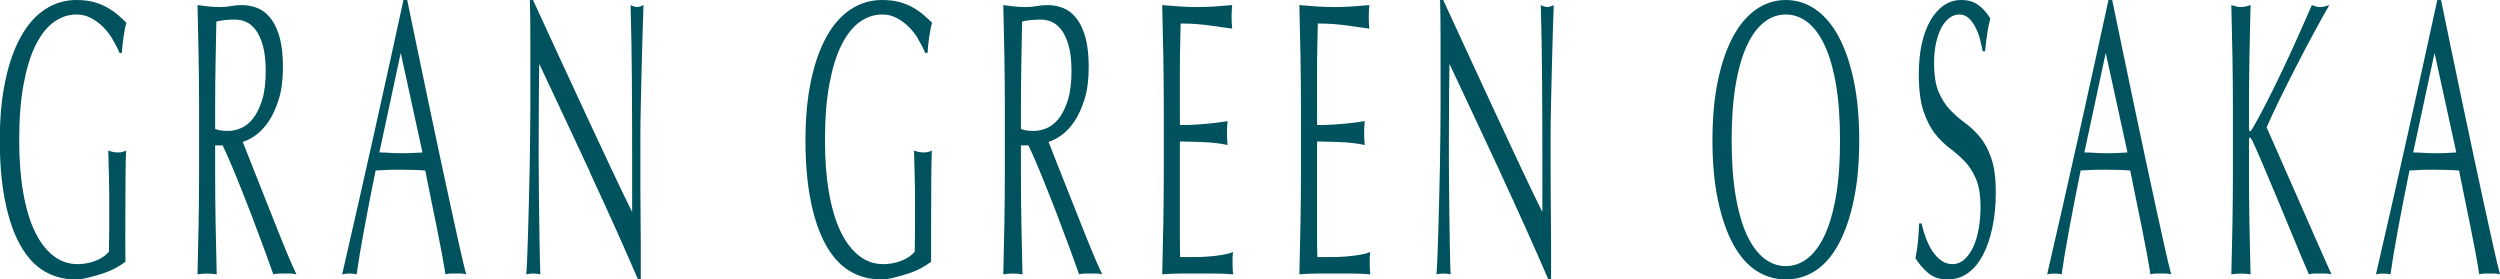
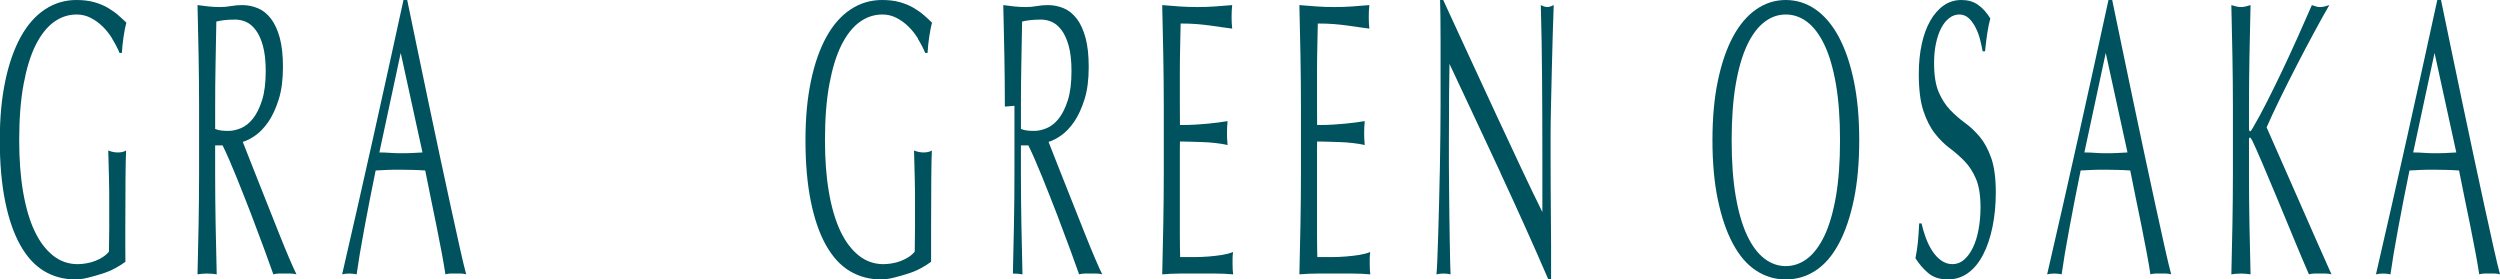
<svg xmlns="http://www.w3.org/2000/svg" id="_レイヤー_2" data-name="レイヤー_2" viewBox="0 0 255.16 28.52">
  <defs>
    <style>
      .cls-1 {
        fill: #00535e;
      }
    </style>
  </defs>
  <g id="_レイヤー_9" data-name="レイヤー_9">
    <g>
      <path class="cls-1" d="M11.47,3.96c-.3-.48-.63-.9-1-1.26-.37-.36-.77-.65-1.22-.88-.45-.23-.92-.34-1.43-.34-.83,0-1.6.25-2.31.76-.71.51-1.33,1.29-1.86,2.34s-.94,2.39-1.24,4-.45,3.53-.45,5.74c0,1.95.13,3.71.4,5.28.27,1.57.66,2.9,1.17,3.98s1.14,1.91,1.88,2.5c.74.59,1.58.88,2.51.88.28,0,.57-.03.88-.08.31-.05.6-.13.89-.24.29-.11.55-.24.8-.4s.46-.35.63-.56c.01-.8.02-1.6.03-2.4,0-.8,0-1.61,0-2.44,0-.93,0-1.87-.03-2.8-.02-.93-.04-1.83-.07-2.68.33.13.65.2.96.2.15,0,.29-.01.44-.04.15-.03.29-.08.42-.16-.03.61-.05,1.58-.06,2.9-.01,1.32-.02,3.06-.02,5.22,0,.53,0,1.07,0,1.62,0,.55.01,1.09.01,1.62-.28.21-.63.43-1.05.66s-.87.41-1.34.56c-.47.15-.95.28-1.42.4-.47.12-.9.18-1.29.18-1.19,0-2.26-.29-3.21-.86-.95-.57-1.76-1.46-2.43-2.66s-1.18-2.69-1.54-4.48c-.36-1.79-.54-3.85-.54-6.2s.19-4.29.56-6.06c.37-1.77.9-3.27,1.58-4.5.68-1.23,1.5-2.16,2.47-2.8s2.04-.96,3.21-.96c.68,0,1.28.07,1.81.22.53.15.99.34,1.4.58s.76.49,1.07.76c.31.27.58.52.82.76-.11.37-.2.85-.29,1.44-.09.59-.14,1.13-.17,1.64h-.24c-.2-.48-.45-.96-.75-1.44Z" />
      <path class="cls-1" d="M20.32,10.88c0-1.76-.02-3.49-.05-5.18s-.07-3.42-.11-5.18c.39.05.77.1,1.14.14s.75.06,1.14.06.77-.03,1.14-.1c.37-.07.75-.1,1.14-.1.56,0,1.09.11,1.6.32.51.21.95.57,1.33,1.06s.68,1.14.9,1.94c.22.8.33,1.8.33,3,0,1.28-.14,2.38-.43,3.3s-.64,1.68-1.05,2.28-.86,1.07-1.33,1.4c-.47.33-.9.55-1.29.66.16.4.38.96.66,1.68.28.72.59,1.51.94,2.38.35.87.71,1.77,1.08,2.72.37.95.73,1.85,1.08,2.72.35.87.67,1.66.98,2.38.31.72.55,1.27.74,1.64-.2-.05-.4-.08-.6-.08h-1.18c-.2,0-.39.03-.58.08-.2-.56-.5-1.4-.91-2.52-.41-1.12-.86-2.32-1.35-3.6-.49-1.28-1-2.55-1.51-3.82-.51-1.27-.98-2.34-1.41-3.22h-.76v2.92c0,1.76.02,3.49.05,5.2.03,1.71.07,3.39.11,5.04-.31-.05-.63-.08-.98-.08s-.67.03-.98.08c.04-1.65.08-3.33.11-5.04.03-1.71.05-3.44.05-5.2v-6.88ZM21.96,13.16c.19.08.39.13.61.16s.46.04.73.04c.41,0,.84-.09,1.29-.28.45-.19.86-.51,1.23-.98.37-.47.68-1.09.93-1.88.25-.79.37-1.78.37-2.98,0-1.04-.1-1.9-.29-2.58-.19-.68-.44-1.22-.75-1.62-.31-.4-.64-.67-1-.82-.36-.15-.71-.22-1.06-.22-.47,0-.85.02-1.16.06s-.57.09-.78.14c-.03,1.47-.05,2.92-.08,4.36-.03,1.44-.04,2.88-.04,4.32v2.28Z" />
      <path class="cls-1" d="M47.58,28c-.19-.05-.36-.08-.53-.08h-1.06c-.17,0-.34.03-.53.08-.09-.61-.22-1.35-.38-2.22s-.34-1.77-.53-2.72c-.19-.95-.39-1.91-.59-2.88-.2-.97-.39-1.9-.56-2.78-.43-.03-.86-.05-1.3-.06-.44-.01-.88-.02-1.32-.02-.41,0-.82,0-1.22.02-.4.01-.81.03-1.22.06-.43,2.08-.81,4.06-1.16,5.94-.35,1.88-.61,3.43-.78,4.66-.23-.05-.47-.08-.74-.08s-.51.03-.74.08c1.08-4.67,2.13-9.31,3.16-13.92s2.06-9.31,3.1-14.08h.38c.32,1.55.67,3.22,1.04,5.02.37,1.8.75,3.62,1.14,5.46.39,1.84.77,3.67,1.16,5.48s.75,3.5,1.09,5.06c.34,1.56.65,2.95.92,4.18.27,1.23.5,2.16.67,2.8ZM38.72,15.56c.35,0,.71.01,1.08.04.37.03.73.04,1.08.04.37,0,.75,0,1.12-.02.37-.01.75-.03,1.12-.06l-2.22-10.16-2.18,10.16Z" />
-       <path class="cls-1" d="M60.24,17.62c-1.73-3.72-3.47-7.42-5.2-11.1-.01.75-.03,1.75-.04,3-.01,1.25-.02,2.96-.02,5.12,0,.56,0,1.25,0,2.08,0,.83.01,1.69.02,2.6s.02,1.83.03,2.76.03,1.8.04,2.6c.01.8.03,1.5.04,2.1.01.6.03,1.01.04,1.22-.21-.05-.45-.08-.7-.08-.27,0-.51.03-.74.08.03-.27.06-.76.09-1.48.03-.72.06-1.58.09-2.58.03-1,.06-2.09.09-3.26.03-1.17.06-2.35.08-3.52.02-1.17.04-2.32.05-3.44.01-1.12.02-2.12.02-3,0-2.56,0-4.76,0-6.6s-.02-3.21-.05-4.12h.32c.81,1.76,1.68,3.65,2.61,5.66s1.85,4,2.76,5.96c.91,1.96,1.78,3.81,2.6,5.56.82,1.75,1.54,3.23,2.15,4.46v-5.44c0-2.8-.01-5.53-.03-8.18-.02-2.65-.06-5.15-.13-7.5.27.13.49.2.68.2.16,0,.37-.07.64-.2-.03.59-.06,1.47-.09,2.64s-.07,2.43-.1,3.76c-.03,1.33-.06,2.64-.09,3.92-.03,1.28-.04,2.31-.04,3.08v2.4c0,.91,0,1.85,0,2.84,0,.99.01,1.98.02,2.98s.01,1.93.02,2.8c0,.87,0,1.62,0,2.26v1.32h-.28c-1.53-3.55-3.17-7.18-4.9-10.9Z" />
      <path class="cls-1" d="M93.71,3.96c-.3-.48-.63-.9-1-1.26-.37-.36-.77-.65-1.22-.88-.45-.23-.92-.34-1.43-.34-.83,0-1.6.25-2.31.76s-1.33,1.29-1.86,2.34c-.53,1.05-.94,2.39-1.24,4-.3,1.61-.45,3.53-.45,5.74,0,1.95.13,3.71.4,5.28.27,1.57.66,2.9,1.17,3.98.51,1.08,1.14,1.91,1.88,2.5.74.59,1.58.88,2.51.88.28,0,.57-.03.88-.08.31-.05.6-.13.89-.24.29-.11.55-.24.8-.4.25-.16.46-.35.63-.56.01-.8.02-1.6.03-2.4,0-.8,0-1.61,0-2.44,0-.93,0-1.87-.03-2.8s-.04-1.83-.07-2.68c.33.13.65.2.96.2.15,0,.29-.01.44-.04.15-.03.29-.08.42-.16-.03.61-.05,1.58-.06,2.9s-.02,3.06-.02,5.22c0,.53,0,1.07,0,1.62,0,.55,0,1.09,0,1.62-.28.21-.63.43-1.05.66-.42.23-.87.41-1.34.56-.47.15-.95.28-1.42.4s-.9.18-1.29.18c-1.19,0-2.26-.29-3.21-.86-.95-.57-1.76-1.46-2.43-2.66-.67-1.2-1.18-2.69-1.54-4.48-.36-1.79-.54-3.85-.54-6.2s.19-4.29.56-6.06.9-3.27,1.58-4.5,1.5-2.16,2.47-2.8c.97-.64,2.04-.96,3.21-.96.68,0,1.28.07,1.81.22.53.15.99.34,1.4.58.41.24.76.49,1.07.76.31.27.58.52.82.76-.11.37-.2.85-.29,1.44-.09.59-.14,1.13-.17,1.64h-.24c-.2-.48-.45-.96-.75-1.44Z" />
-       <path class="cls-1" d="M102.56,10.88c0-1.76-.02-3.49-.05-5.18-.03-1.69-.07-3.42-.11-5.18.39.05.77.1,1.14.14s.75.06,1.14.06.77-.03,1.14-.1c.37-.07.75-.1,1.14-.1.56,0,1.09.11,1.6.32.51.21.95.57,1.33,1.06.38.49.68,1.14.9,1.94.22.8.33,1.8.33,3,0,1.28-.14,2.38-.43,3.3-.29.92-.64,1.68-1.05,2.28-.41.6-.86,1.07-1.33,1.4-.47.33-.9.55-1.29.66.16.4.38.96.66,1.68.28.72.59,1.51.94,2.38.35.87.71,1.77,1.08,2.72.37.95.73,1.85,1.08,2.72.35.87.67,1.66.98,2.38.31.72.55,1.27.74,1.64-.2-.05-.4-.08-.6-.08h-1.18c-.2,0-.39.03-.58.08-.2-.56-.5-1.4-.91-2.52-.41-1.12-.86-2.32-1.35-3.6s-1-2.55-1.51-3.82c-.51-1.27-.98-2.34-1.41-3.22h-.76v2.92c0,1.76.02,3.49.05,5.2.03,1.71.07,3.39.11,5.04-.31-.05-.63-.08-.98-.08s-.67.03-.98.08c.04-1.65.08-3.33.11-5.04.03-1.71.05-3.44.05-5.2v-6.88ZM104.2,13.16c.19.08.39.13.61.16.22.03.46.04.73.04.41,0,.84-.09,1.29-.28s.86-.51,1.23-.98c.37-.47.68-1.09.93-1.88.25-.79.37-1.78.37-2.98,0-1.04-.1-1.9-.29-2.58-.19-.68-.44-1.22-.75-1.62-.31-.4-.64-.67-1-.82-.36-.15-.71-.22-1.06-.22-.47,0-.85.02-1.16.06s-.57.09-.78.14c-.03,1.47-.05,2.92-.08,4.36-.03,1.44-.04,2.88-.04,4.32v2.28Z" />
+       <path class="cls-1" d="M102.56,10.88c0-1.76-.02-3.49-.05-5.18-.03-1.69-.07-3.42-.11-5.18.39.05.77.1,1.14.14s.75.06,1.14.06.77-.03,1.14-.1c.37-.07.75-.1,1.14-.1.56,0,1.09.11,1.6.32.51.21.95.57,1.33,1.06.38.49.68,1.14.9,1.94.22.8.33,1.8.33,3,0,1.28-.14,2.38-.43,3.3-.29.92-.64,1.68-1.05,2.28-.41.6-.86,1.07-1.33,1.4-.47.33-.9.55-1.29.66.16.4.38.96.66,1.68.28.72.59,1.51.94,2.38.35.87.71,1.77,1.08,2.72.37.95.73,1.85,1.08,2.72.35.87.67,1.66.98,2.38.31.72.55,1.27.74,1.64-.2-.05-.4-.08-.6-.08h-1.18c-.2,0-.39.03-.58.08-.2-.56-.5-1.4-.91-2.52-.41-1.12-.86-2.32-1.35-3.6s-1-2.55-1.51-3.82c-.51-1.27-.98-2.34-1.41-3.22h-.76v2.92c0,1.76.02,3.49.05,5.2.03,1.71.07,3.39.11,5.04-.31-.05-.63-.08-.98-.08c.04-1.65.08-3.33.11-5.04.03-1.71.05-3.44.05-5.2v-6.88ZM104.2,13.16c.19.08.39.13.61.16.22.03.46.04.73.04.41,0,.84-.09,1.29-.28s.86-.51,1.23-.98c.37-.47.68-1.09.93-1.88.25-.79.37-1.78.37-2.98,0-1.04-.1-1.9-.29-2.58-.19-.68-.44-1.22-.75-1.62-.31-.4-.64-.67-1-.82-.36-.15-.71-.22-1.06-.22-.47,0-.85.02-1.16.06s-.57.09-.78.14c-.03,1.47-.05,2.92-.08,4.36-.03,1.44-.04,2.88-.04,4.32v2.28Z" />
      <path class="cls-1" d="M118.73,5.64c-.03-1.71-.07-3.41-.11-5.12.6.05,1.2.1,1.79.14.59.04,1.19.06,1.79.06s1.19-.02,1.78-.06c.59-.04,1.18-.09,1.78-.14-.04.4-.06.8-.06,1.2s.02.8.06,1.2c-.43-.05-.82-.11-1.17-.16-.35-.05-.73-.11-1.12-.16-.39-.05-.82-.1-1.29-.14s-1.03-.06-1.68-.06c-.01.85-.03,1.67-.05,2.44-.02.77-.03,1.65-.03,2.64,0,1.04,0,2.05,0,3.04,0,.99.01,1.73.01,2.24.59,0,1.11-.01,1.58-.04.47-.03.89-.06,1.28-.1s.74-.08,1.07-.12c.33-.04.64-.09.93-.14-.04.4-.06.81-.06,1.24,0,.4.02.8.06,1.2-.35-.08-.75-.15-1.21-.2-.46-.05-.92-.09-1.38-.1s-.89-.03-1.3-.04c-.41-.01-.73-.02-.97-.02,0,.24,0,.5-.01.78s0,.63,0,1.06v3.96c0,1.52,0,2.77,0,3.76s.02,1.73.03,2.24h1.4c.51,0,1-.02,1.49-.06s.95-.09,1.38-.16c.43-.07.81-.17,1.13-.3-.03.19-.04.39-.05.62s0,.43,0,.62c0,.43.02.77.06,1.04-.6-.05-1.2-.08-1.79-.08h-3.63c-.6,0-1.21.03-1.82.08.04-1.71.08-3.41.11-5.1s.05-3.42.05-5.18v-6.88c0-1.76-.02-3.49-.05-5.2Z" />
      <path class="cls-1" d="M132.73,5.64c-.03-1.71-.07-3.41-.11-5.12.6.05,1.2.1,1.79.14.59.04,1.19.06,1.79.06s1.19-.02,1.78-.06c.59-.04,1.18-.09,1.78-.14-.04.4-.06.8-.06,1.2s.02.8.06,1.2c-.43-.05-.82-.11-1.17-.16-.35-.05-.73-.11-1.12-.16-.39-.05-.82-.1-1.29-.14s-1.03-.06-1.68-.06c-.01.85-.03,1.67-.05,2.44-.02.77-.03,1.65-.03,2.64,0,1.04,0,2.05,0,3.04,0,.99.01,1.73.01,2.24.59,0,1.11-.01,1.58-.04.47-.03.89-.06,1.28-.1s.74-.08,1.07-.12c.33-.04.64-.09.93-.14-.04.4-.06.81-.06,1.24,0,.4.02.8.06,1.2-.35-.08-.75-.15-1.21-.2-.46-.05-.92-.09-1.38-.1s-.89-.03-1.3-.04c-.41-.01-.73-.02-.97-.02,0,.24,0,.5-.01.78s0,.63,0,1.06v3.96c0,1.52,0,2.77,0,3.76s.02,1.73.03,2.24h1.4c.51,0,1-.02,1.49-.06s.95-.09,1.38-.16c.43-.07.81-.17,1.13-.3-.03.19-.04.39-.05.62s0,.43,0,.62c0,.43.02.77.06,1.04-.6-.05-1.2-.08-1.79-.08h-3.63c-.6,0-1.21.03-1.82.08.04-1.71.08-3.41.11-5.1s.05-3.42.05-5.18v-6.88c0-1.76-.02-3.49-.05-5.2Z" />
      <path class="cls-1" d="M153.14,17.62c-1.73-3.72-3.47-7.42-5.2-11.1-.01.75-.03,1.75-.04,3-.01,1.25-.02,2.96-.02,5.12,0,.56,0,1.25,0,2.08,0,.83.01,1.69.02,2.6,0,.91.02,1.83.03,2.76.01.93.03,1.8.04,2.6s.03,1.5.04,2.1c.01.6.03,1.01.04,1.22-.21-.05-.45-.08-.7-.08-.27,0-.51.03-.74.08.03-.27.06-.76.09-1.48.03-.72.06-1.58.09-2.58.03-1,.06-2.09.09-3.26.03-1.17.06-2.35.08-3.52s.04-2.32.05-3.44c.01-1.12.02-2.12.02-3,0-2.56,0-4.76,0-6.6,0-1.84-.02-3.21-.05-4.12h.32c.81,1.76,1.68,3.65,2.61,5.66.93,2.01,1.85,4,2.76,5.96s1.78,3.81,2.6,5.56c.82,1.75,1.54,3.23,2.15,4.46v-5.44c0-2.8-.01-5.53-.03-8.18-.02-2.65-.06-5.15-.13-7.5.27.13.49.2.68.2.16,0,.37-.07.64-.2-.03.59-.06,1.47-.09,2.64s-.07,2.43-.1,3.76c-.03,1.33-.06,2.64-.09,3.92-.03,1.28-.04,2.31-.04,3.08v2.4c0,.91,0,1.85.01,2.84,0,.99.01,1.98.02,2.98,0,1,.01,1.93.02,2.8,0,.87,0,1.62,0,2.26v1.32h-.28c-1.53-3.55-3.17-7.18-4.9-10.9Z" />
      <path class="cls-1" d="M174.78,14.32c0-2.27.18-4.29.55-6.06.37-1.77.88-3.27,1.54-4.5s1.45-2.16,2.37-2.8c.92-.64,1.93-.96,3.02-.96s2.12.32,3.04.96,1.71,1.57,2.37,2.8,1.17,2.73,1.54,4.5.55,3.79.55,6.06-.18,4.29-.55,6.06-.88,3.27-1.54,4.5-1.45,2.14-2.37,2.74c-.92.6-1.93.9-3.04.9s-2.1-.3-3.02-.9c-.92-.6-1.71-1.51-2.37-2.74s-1.17-2.73-1.54-4.5c-.37-1.77-.55-3.79-.55-6.06ZM187.8,14.32c0-2.21-.14-4.13-.42-5.74-.28-1.61-.67-2.95-1.17-4s-1.09-1.83-1.76-2.34c-.67-.51-1.4-.76-2.19-.76s-1.5.25-2.17.76-1.26,1.29-1.76,2.34-.89,2.39-1.17,4-.42,3.53-.42,5.74.14,4.13.42,5.74c.28,1.61.67,2.95,1.17,4,.5,1.05,1.09,1.83,1.76,2.34s1.4.76,2.17.76,1.52-.25,2.19-.76c.67-.51,1.26-1.29,1.76-2.34.5-1.05.89-2.39,1.17-4,.28-1.61.42-3.53.42-5.74Z" />
      <path class="cls-1" d="M196.55,24.26c.18.49.4.94.66,1.34.26.4.56.73.91.98.35.25.73.38,1.16.38s.84-.15,1.19-.46.65-.72.9-1.24c.25-.52.44-1.13.57-1.84.13-.71.2-1.46.2-2.26,0-1.23-.16-2.2-.47-2.92-.31-.72-.7-1.32-1.17-1.8-.47-.48-.97-.92-1.51-1.32-.54-.4-1.04-.9-1.51-1.5-.47-.6-.86-1.37-1.17-2.3-.31-.93-.47-2.19-.47-3.76,0-1.12.1-2.14.3-3.06s.49-1.71.87-2.38c.38-.67.84-1.19,1.37-1.56.53-.37,1.13-.56,1.8-.56s1.19.15,1.66.46c.47.31.9.78,1.3,1.42-.12.45-.22.93-.3,1.44-.08.51-.16,1.15-.24,1.92h-.24c-.07-.37-.16-.78-.27-1.22-.11-.44-.27-.85-.46-1.22-.19-.37-.42-.69-.69-.94-.27-.25-.59-.38-.96-.38s-.72.12-1.03.36c-.31.24-.59.58-.82,1.02-.23.44-.41.97-.54,1.58-.13.61-.19,1.28-.19,2,0,1.25.16,2.24.47,2.96.31.72.7,1.33,1.17,1.82.47.49.97.93,1.51,1.32s1.04.86,1.51,1.42.86,1.28,1.17,2.16.47,2.05.47,3.52c0,1.23-.11,2.39-.33,3.48-.22,1.09-.54,2.05-.96,2.86-.42.81-.93,1.44-1.54,1.88-.61.44-1.3.66-2.07.66-.83,0-1.5-.22-2.01-.66-.51-.44-.94-.94-1.29-1.5.12-.61.2-1.17.25-1.66s.09-1.13.13-1.9h.24c.11.48.25.97.43,1.46Z" />
      <path class="cls-1" d="M221.6,28c-.19-.05-.36-.08-.53-.08h-1.06c-.17,0-.34.03-.53.08-.09-.61-.22-1.35-.38-2.22s-.34-1.77-.53-2.72c-.19-.95-.39-1.91-.59-2.88-.2-.97-.39-1.9-.56-2.78-.43-.03-.86-.05-1.3-.06-.44-.01-.88-.02-1.32-.02-.41,0-.82,0-1.22.02-.4.01-.81.03-1.22.06-.43,2.08-.81,4.06-1.16,5.94-.35,1.88-.61,3.43-.78,4.66-.23-.05-.47-.08-.74-.08s-.51.03-.74.08c1.08-4.67,2.13-9.31,3.16-13.92s2.06-9.31,3.1-14.08h.38c.32,1.55.67,3.22,1.04,5.02.37,1.8.75,3.62,1.14,5.46.39,1.84.77,3.67,1.16,5.48s.75,3.5,1.09,5.06c.34,1.56.65,2.95.92,4.18.27,1.23.5,2.16.67,2.8ZM212.74,15.56c.35,0,.71.01,1.08.04.37.03.73.04,1.08.04.37,0,.75,0,1.12-.02.37-.01.75-.03,1.12-.06l-2.22-10.16-2.18,10.16Z" />
      <path class="cls-1" d="M227.74,28c.04-1.65.08-3.33.11-5.04.03-1.71.05-3.44.05-5.2v-6.88c0-1.76-.02-3.49-.05-5.18-.03-1.69-.07-3.42-.11-5.18.17.05.34.1.5.14s.32.06.48.06.32-.02.48-.06c.16-.04.33-.09.5-.14-.04,1.76-.08,3.49-.11,5.18s-.05,3.42-.05,5.18v2.2c0,.21.04.32.12.32.05,0,.15-.12.28-.36.47-.8.96-1.71,1.47-2.72s1.03-2.07,1.55-3.16c.52-1.09,1.03-2.21,1.54-3.34.51-1.13.99-2.23,1.46-3.3.15.05.29.1.42.14.13.04.27.06.4.06.16,0,.32-.02.48-.06.16-.04.32-.09.48-.14-.47.8-.99,1.75-1.58,2.84-.59,1.09-1.18,2.21-1.77,3.36-.59,1.15-1.16,2.27-1.7,3.38-.54,1.11-.99,2.07-1.35,2.9,1.08,2.43,2.17,4.9,3.27,7.42s2.22,5.05,3.35,7.58c-.2-.05-.4-.08-.6-.08h-1.15c-.18,0-.36.03-.55.08-.48-1.09-1.01-2.35-1.59-3.76s-1.15-2.78-1.7-4.1c-.55-1.32-1.05-2.51-1.5-3.56-.45-1.05-.78-1.79-.99-2.22-.11-.21-.19-.32-.24-.32-.07,0-.1.08-.1.24v3.48c0,1.76.02,3.49.05,5.2.03,1.71.07,3.39.11,5.04-.31-.05-.63-.08-.98-.08s-.67.03-.98.08Z" />
      <path class="cls-1" d="M255.16,28c-.19-.05-.36-.08-.53-.08h-1.06c-.17,0-.34.03-.53.08-.09-.61-.22-1.35-.38-2.22s-.34-1.77-.53-2.72c-.19-.95-.39-1.91-.59-2.88-.2-.97-.39-1.9-.56-2.78-.43-.03-.86-.05-1.3-.06-.44-.01-.88-.02-1.32-.02-.41,0-.82,0-1.22.02-.4.01-.81.03-1.22.06-.43,2.08-.81,4.06-1.16,5.94-.35,1.88-.61,3.43-.78,4.66-.23-.05-.47-.08-.74-.08s-.51.03-.74.08c1.08-4.67,2.13-9.31,3.16-13.92,1.03-4.61,2.06-9.31,3.1-14.08h.38c.32,1.55.67,3.22,1.04,5.02.37,1.8.75,3.62,1.14,5.46.39,1.84.77,3.67,1.16,5.48s.75,3.5,1.09,5.06c.34,1.56.65,2.95.92,4.18s.5,2.16.67,2.8ZM246.3,15.56c.35,0,.71.01,1.08.04.37.03.73.04,1.08.04.37,0,.75,0,1.12-.02s.75-.03,1.12-.06l-2.22-10.16-2.18,10.16Z" />
    </g>
  </g>
</svg>